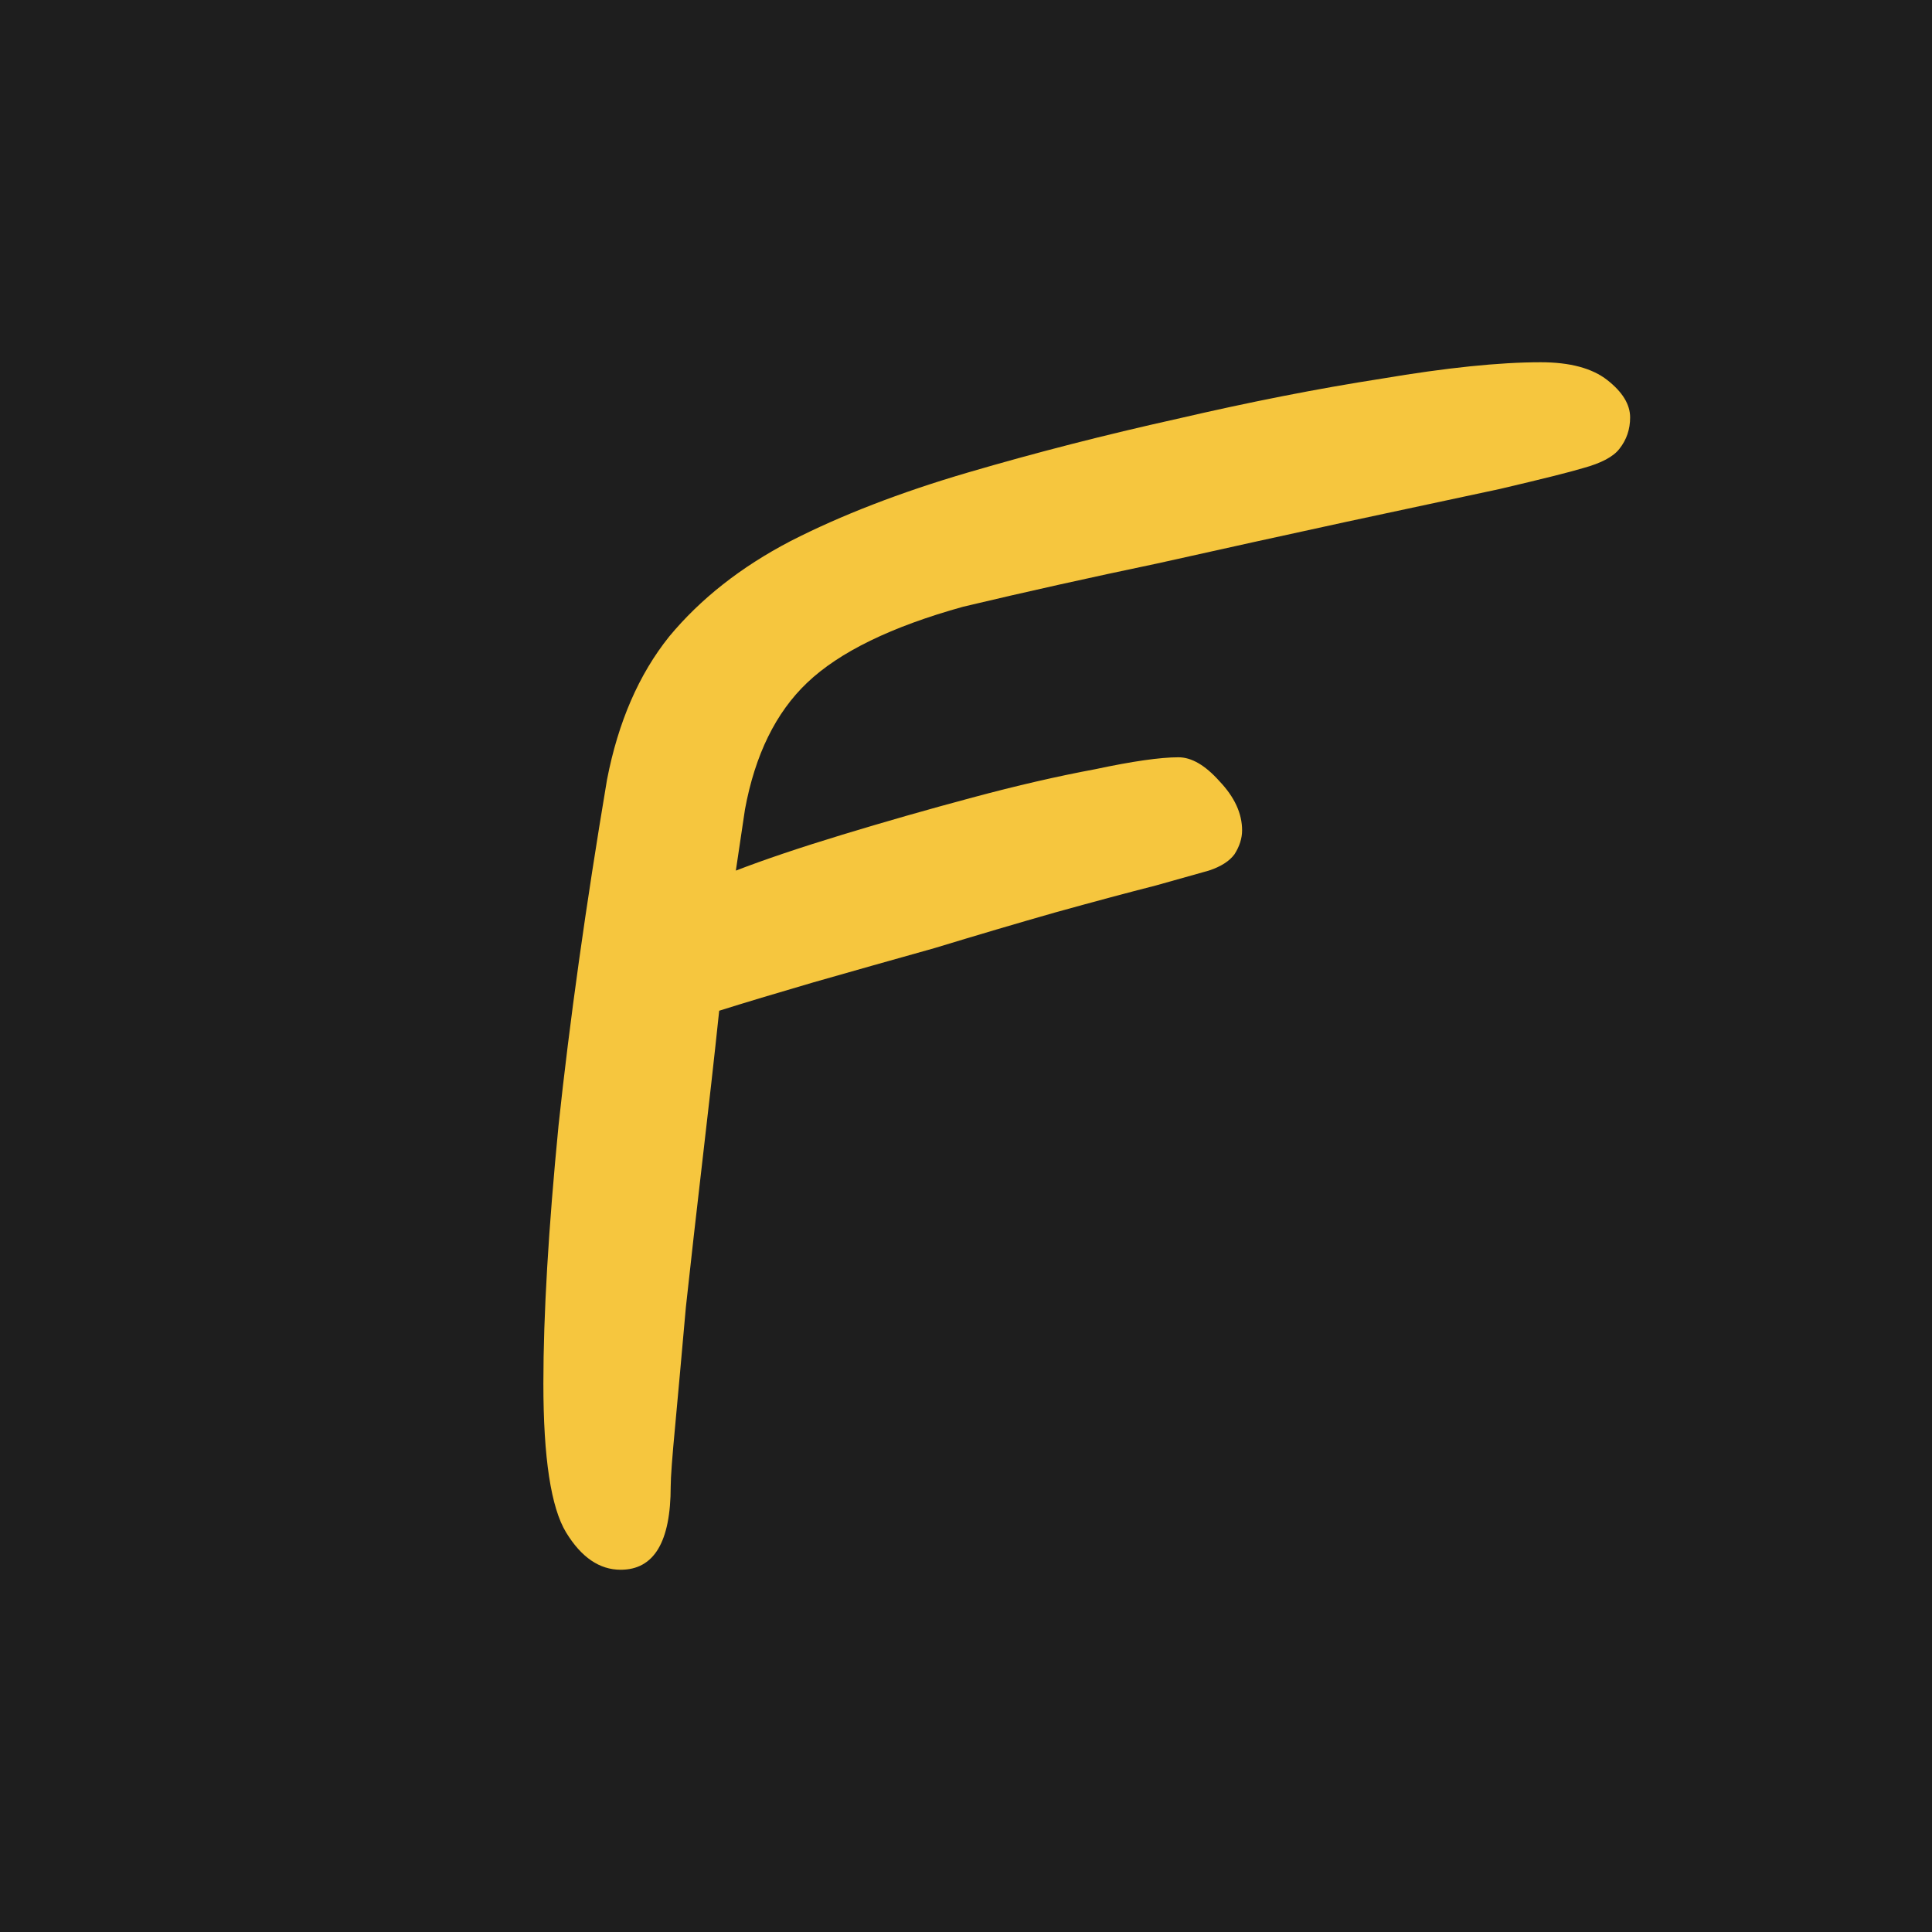
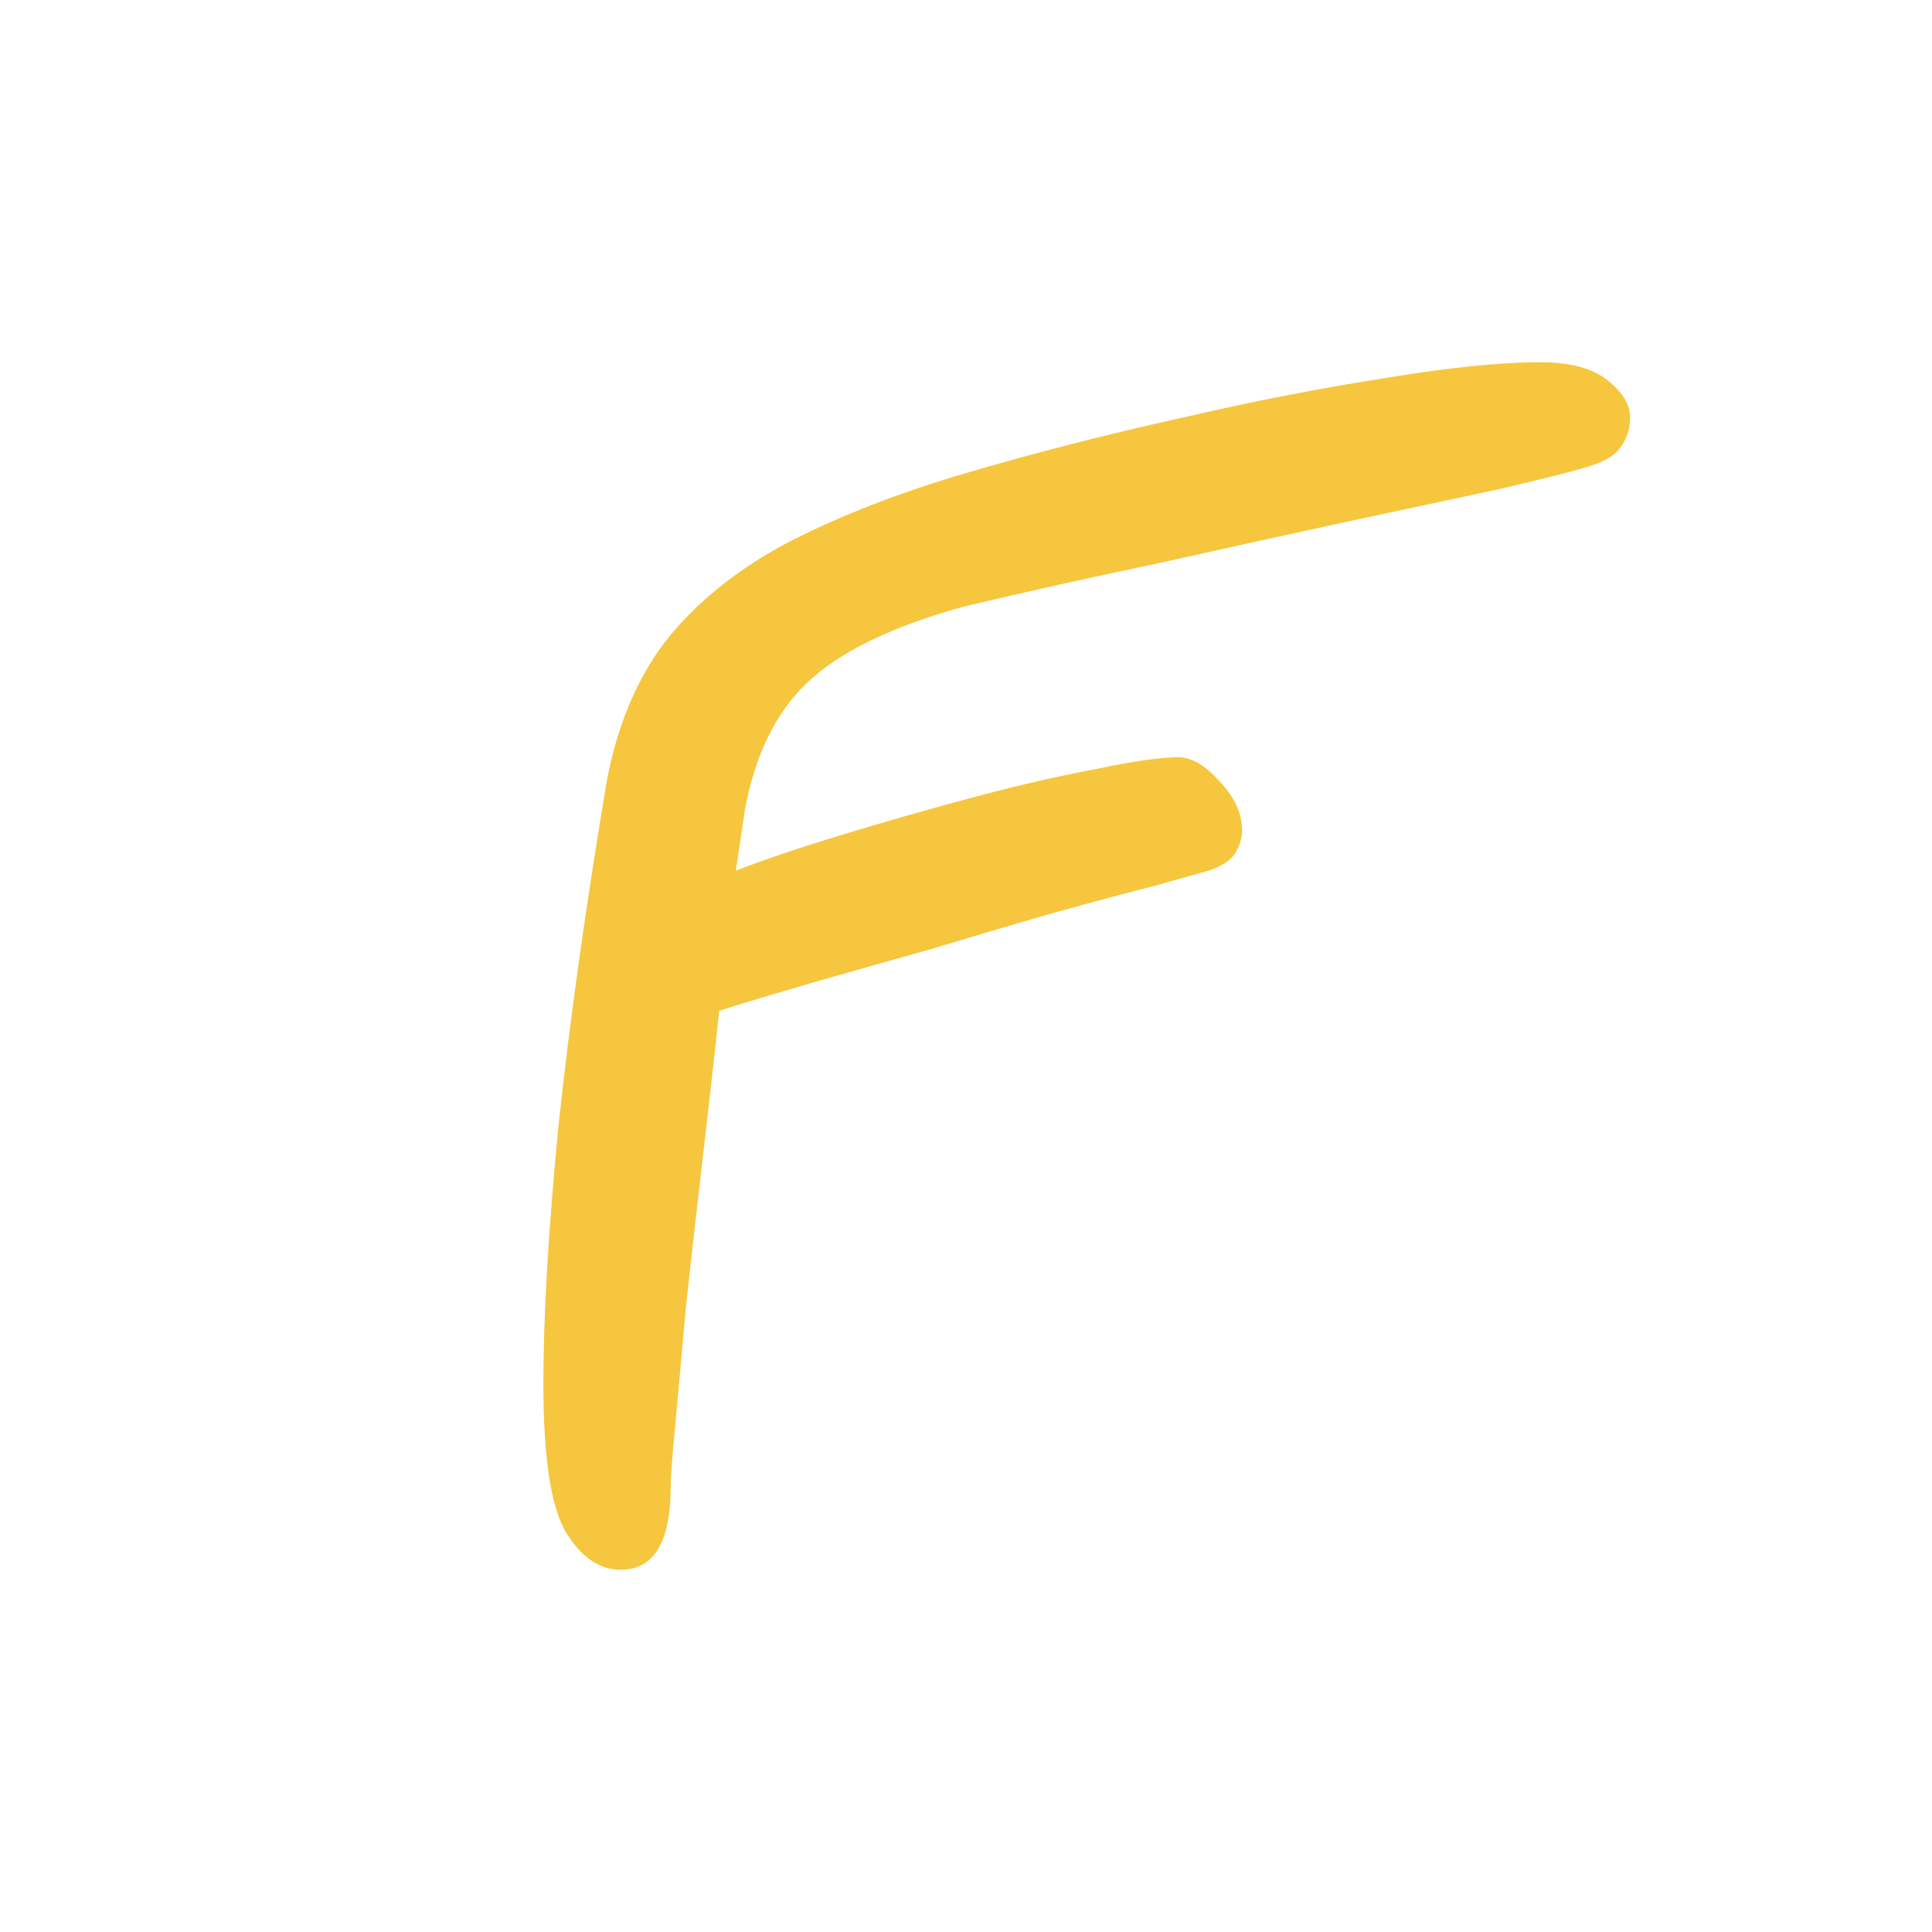
<svg xmlns="http://www.w3.org/2000/svg" width="32" height="32" viewBox="0 0 32 32" fill="none">
-   <rect width="32" height="32" fill="#1E1E1E" />
  <path d="M10.28 26C9.929 26 9.628 25.794 9.377 25.383C9.126 24.971 9 24.148 9 22.914C9 21.778 9.084 20.354 9.251 18.642C9.435 16.914 9.703 15.004 10.054 12.914C10.239 11.959 10.582 11.169 11.084 10.543C11.602 9.918 12.272 9.391 13.092 8.963C13.929 8.535 14.908 8.156 16.029 7.827C17.151 7.498 18.305 7.202 19.494 6.938C20.699 6.658 21.828 6.436 22.883 6.272C23.954 6.091 24.833 6 25.519 6C26.004 6 26.372 6.099 26.623 6.296C26.875 6.494 27 6.7 27 6.914C27 7.111 26.941 7.284 26.824 7.432C26.724 7.564 26.523 7.671 26.222 7.753C26.004 7.819 25.544 7.934 24.841 8.099C24.155 8.247 23.31 8.428 22.305 8.642C21.318 8.856 20.272 9.086 19.167 9.333C18.063 9.564 16.992 9.802 15.954 10.049C14.766 10.379 13.904 10.798 13.368 11.309C12.849 11.803 12.506 12.502 12.339 13.407C12.305 13.638 12.255 13.975 12.188 14.42C12.657 14.239 13.243 14.041 13.946 13.827C14.649 13.613 15.368 13.407 16.105 13.21C16.841 13.012 17.519 12.856 18.138 12.741C18.757 12.609 19.218 12.543 19.519 12.543C19.736 12.543 19.962 12.675 20.197 12.938C20.448 13.202 20.573 13.473 20.573 13.753C20.573 13.885 20.531 14.017 20.448 14.148C20.364 14.263 20.222 14.354 20.021 14.42C19.904 14.453 19.611 14.535 19.142 14.667C18.69 14.782 18.138 14.93 17.485 15.111C16.849 15.292 16.18 15.49 15.477 15.704C14.774 15.901 14.105 16.09 13.469 16.272C12.849 16.453 12.331 16.609 11.912 16.741C11.829 17.531 11.736 18.354 11.636 19.21C11.536 20.066 11.444 20.881 11.36 21.654C11.293 22.412 11.234 23.062 11.184 23.605C11.134 24.132 11.109 24.469 11.109 24.617C11.109 25.539 10.833 26 10.28 26Z" fill="#F6C63E" />
</svg>